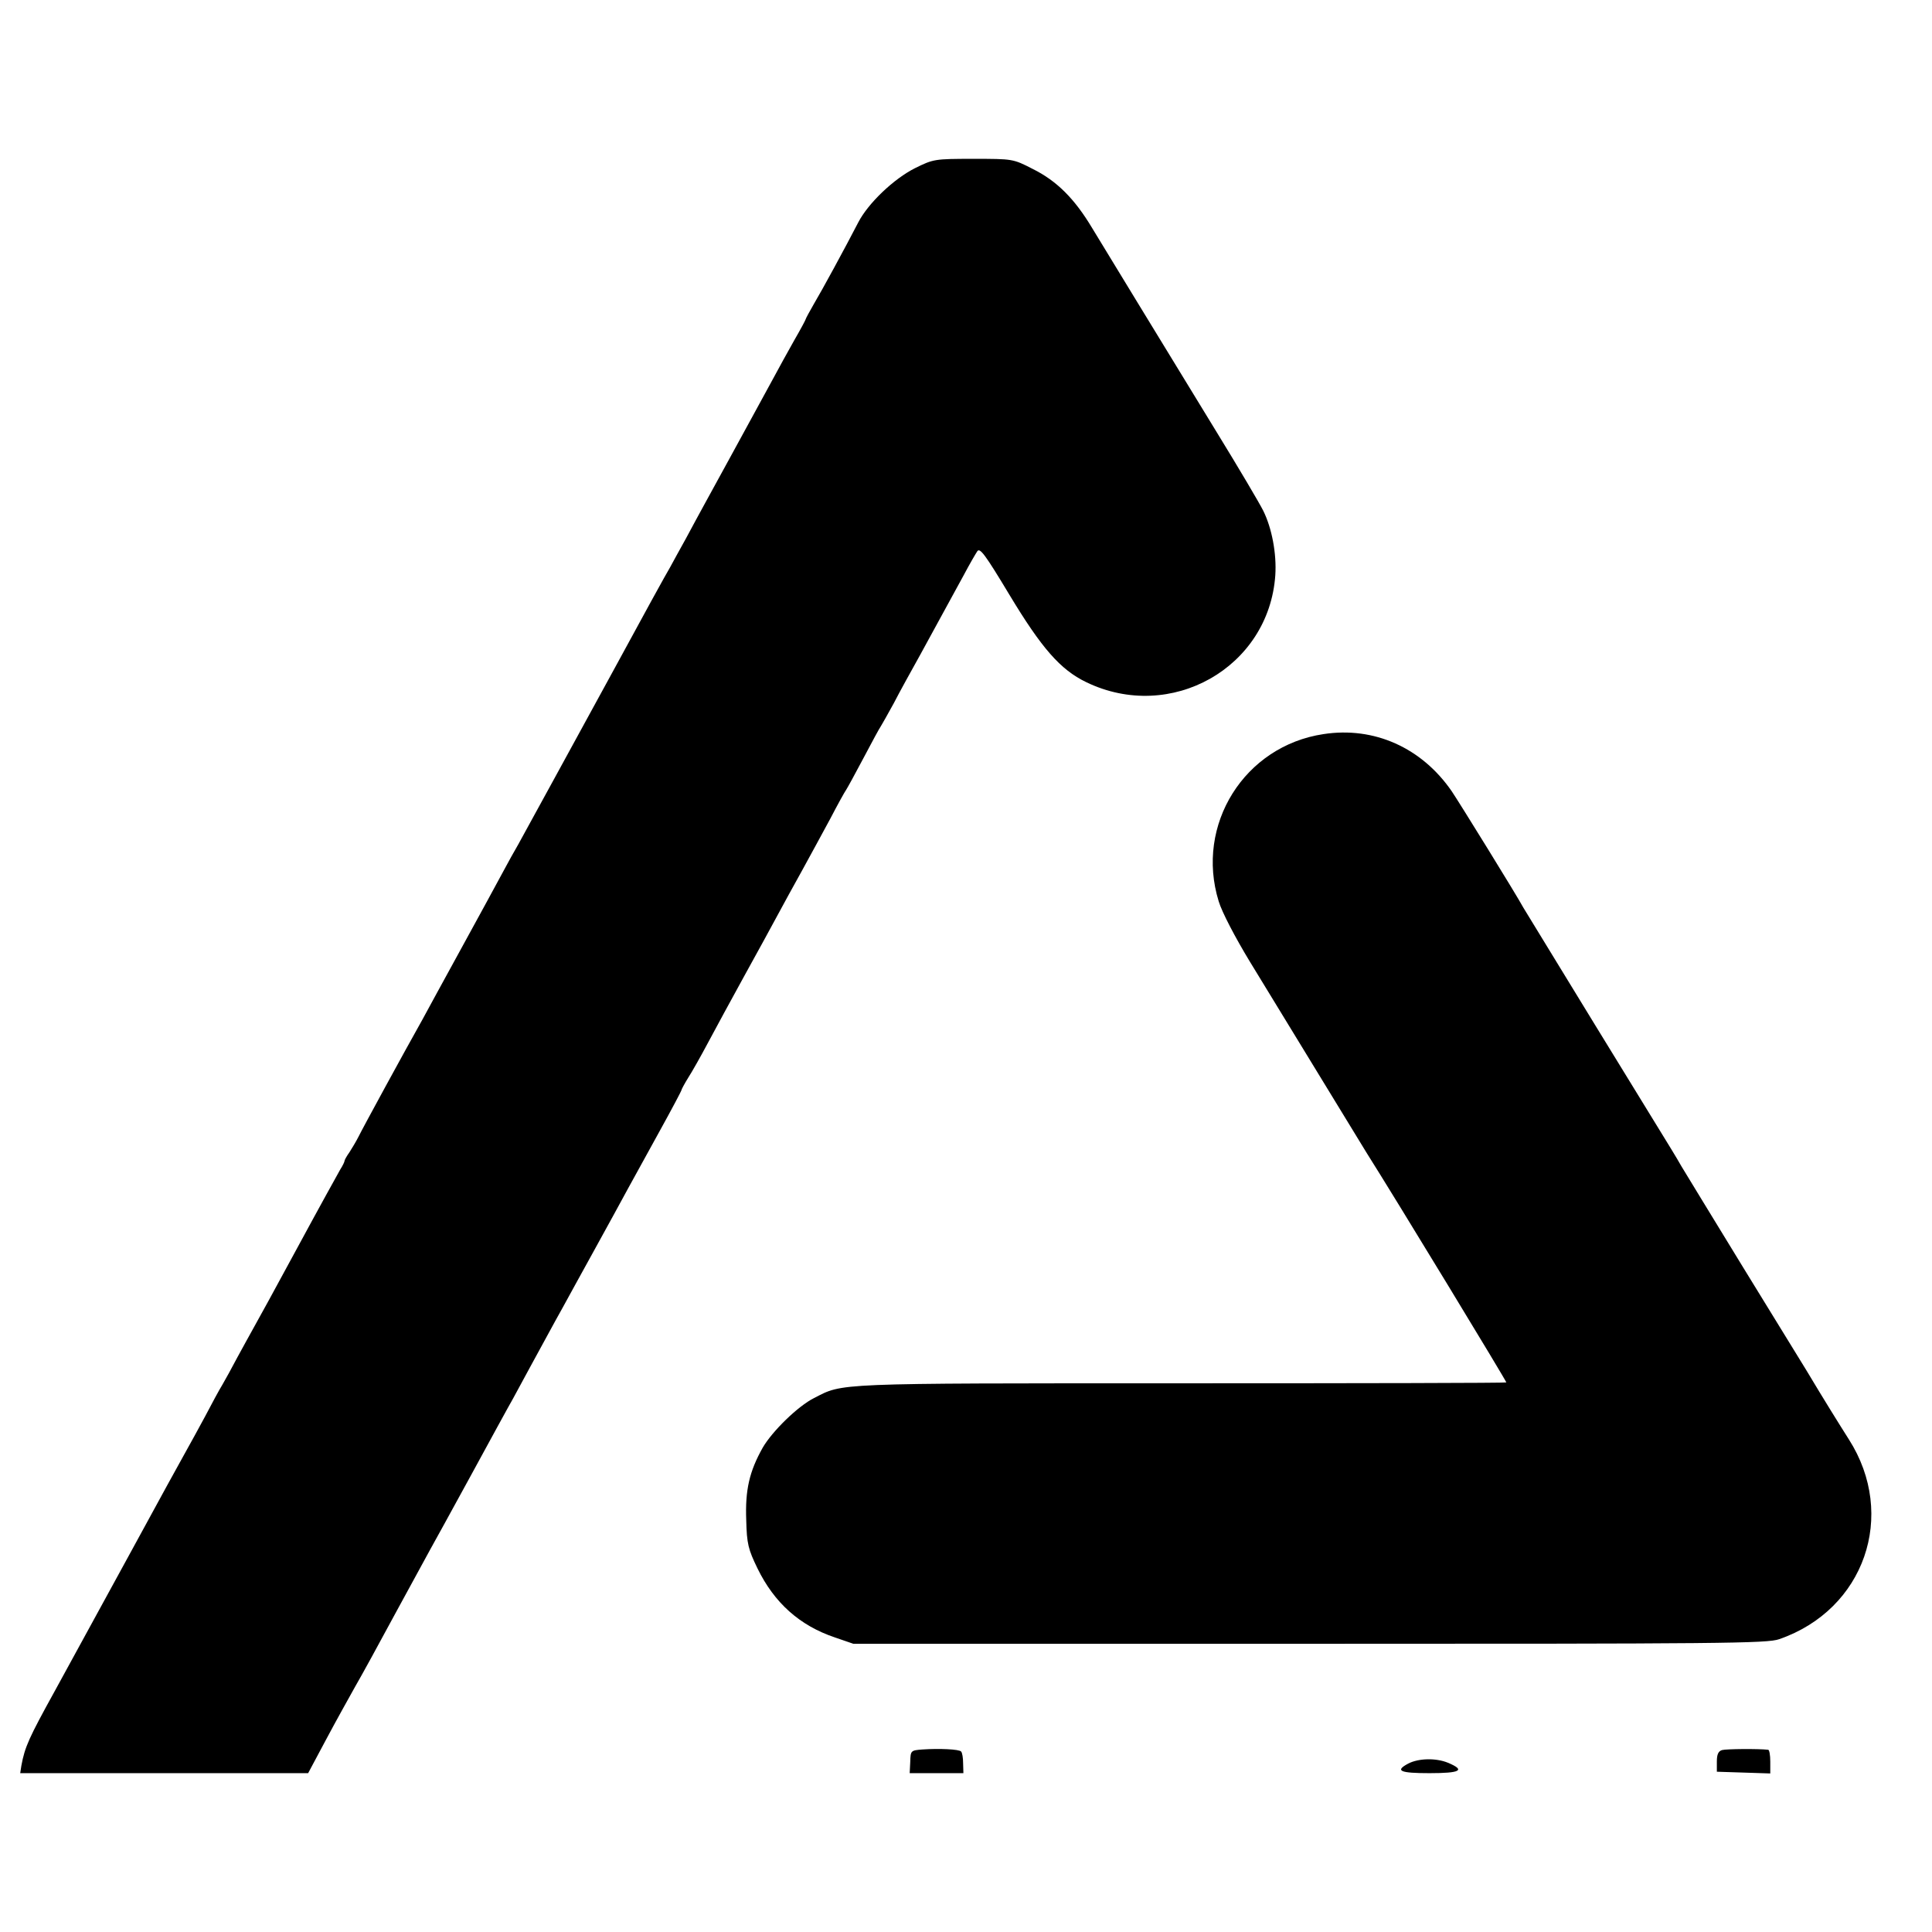
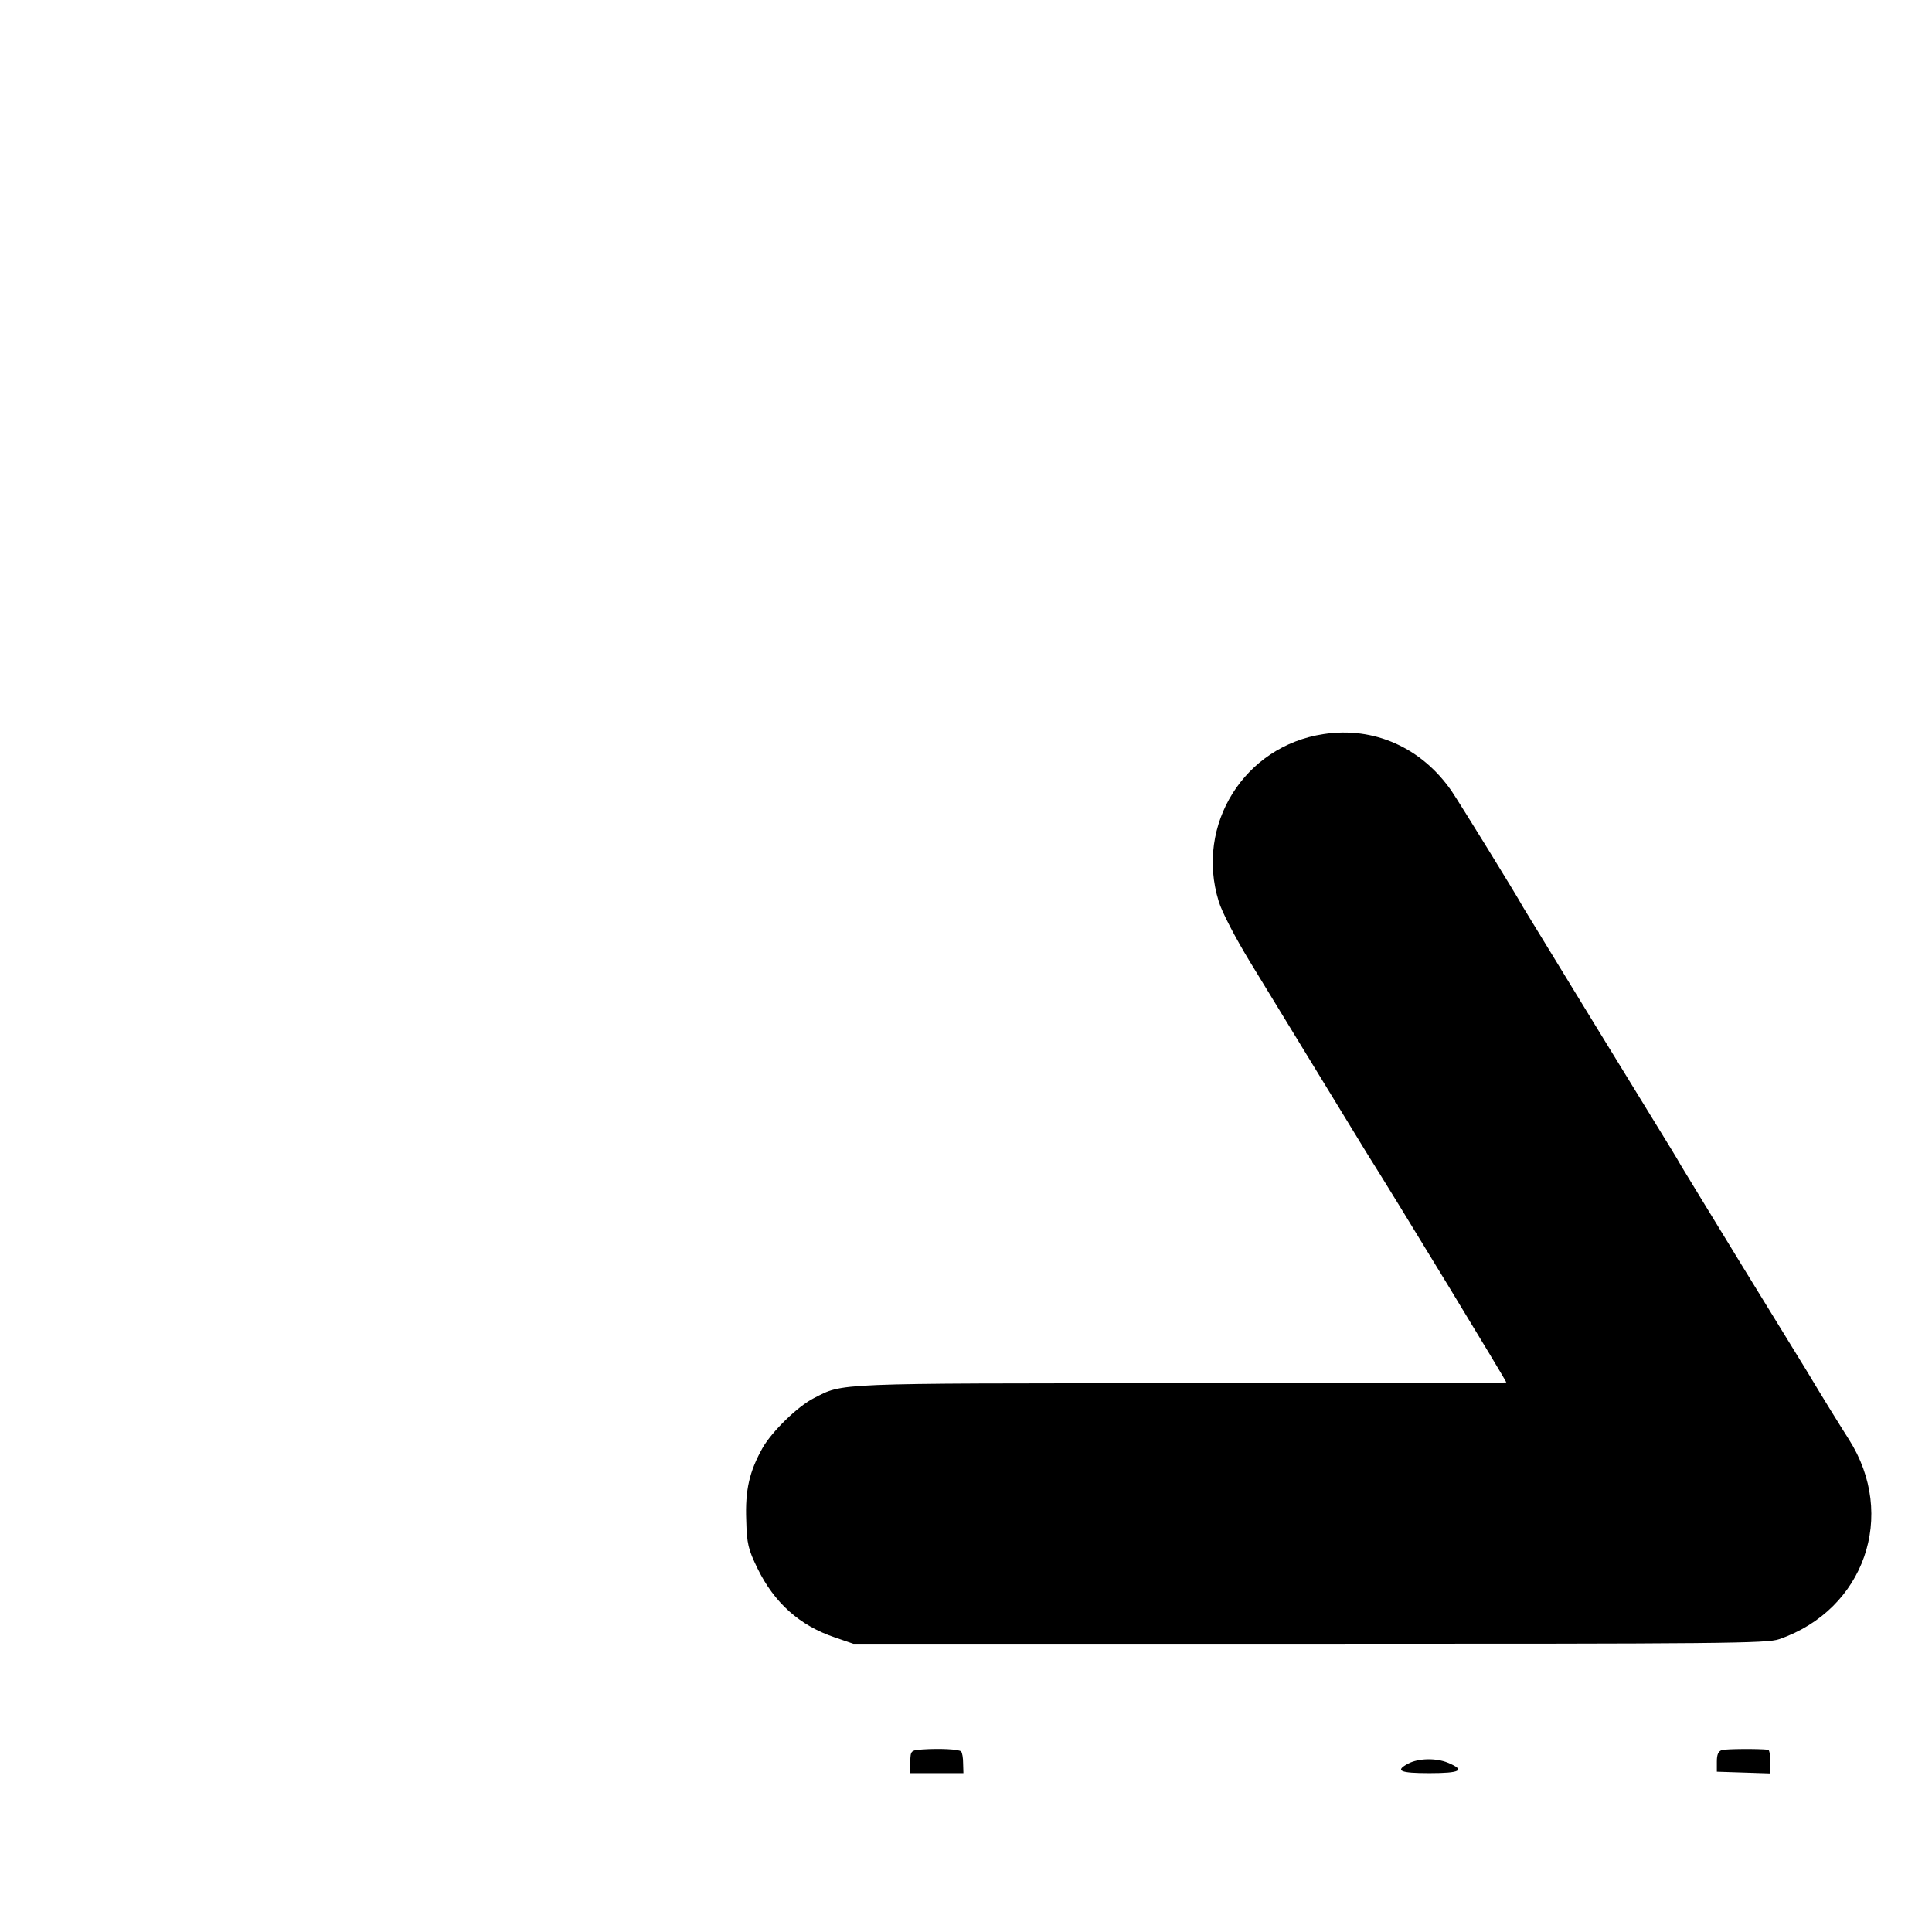
<svg xmlns="http://www.w3.org/2000/svg" version="1.0" width="669pt" height="669pt" viewBox="0 0 669 669" preserveAspectRatio="xMidYMid meet">
  <g transform="translate(0,669) scale(0.1,-0.1)" fill="#000000" stroke="none">
-     <path d="M3169 6108 c-74 -37 -163 -122 -197 -188 -46 -89 -126 -236 -154 -283 -15 -26 -28 -50 -28 -52 0 -2 -17 -34 -39 -72 -21 -37 -55 -99 -76 -138 -21 -38 -48 -88 -60 -110 -34 -63 -145 -265 -175 -320 -15 -27 -44 -81 -65 -120 -21 -38 -46 -83 -55 -100 -10 -16 -98 -176 -195 -355 -98 -179 -190 -347 -205 -375 -70 -128 -106 -193 -126 -230 -13 -22 -35 -62 -50 -90 -47 -88 -256 -468 -281 -515 -63 -112 -208 -378 -221 -405 -8 -16 -23 -41 -32 -55 -10 -14 -17 -27 -17 -30 0 -3 -6 -16 -15 -30 -8 -14 -75 -135 -148 -270 -73 -135 -142 -261 -153 -280 -11 -19 -35 -64 -55 -100 -19 -36 -42 -78 -52 -95 -10 -16 -37 -66 -60 -110 -24 -44 -52 -96 -63 -115 -11 -19 -101 -183 -200 -365 -234 -428 -225 -412 -257 -470 -90 -163 -104 -194 -116 -259 l-4 -26 498 0 499 0 63 118 c34 64 80 146 100 182 21 36 84 151 140 255 57 105 111 204 120 220 10 17 72 131 139 253 67 123 133 244 148 270 14 26 40 74 58 107 18 33 45 83 60 110 15 28 40 73 55 100 15 28 65 118 110 200 46 83 97 177 115 210 18 33 67 122 109 198 42 76 76 140 76 143 0 2 10 21 23 42 13 20 44 75 69 122 25 47 81 150 125 230 44 80 96 174 115 210 19 36 58 106 85 155 27 50 72 131 98 180 26 50 51 95 55 100 4 6 31 55 60 110 29 55 56 105 60 110 4 6 24 42 45 80 20 39 61 113 90 165 63 115 106 194 153 280 19 36 40 72 46 81 9 14 28 -12 111 -150 112 -186 177 -260 266 -303 293 -142 633 50 655 370 5 75 -12 164 -42 224 -13 26 -85 148 -160 270 -210 344 -382 625 -432 708 -61 102 -123 164 -206 205 -68 35 -69 35 -206 35 -134 0 -138 -1 -201 -32z" />
    <path d="M4583 4148 c-274 -41 -445 -314 -363 -579 11 -37 57 -125 108 -209 49 -80 153 -251 232 -380 79 -129 156 -255 171 -280 105 -166 487 -795 485 -797 -1 -2 -509 -3 -1128 -3 -1212 0 -1167 1 -1269 -51 -56 -28 -145 -115 -178 -172 -46 -82 -61 -146 -57 -251 2 -82 7 -101 39 -167 58 -119 146 -198 268 -239 l64 -22 1580 0 c1423 0 1585 1 1626 16 295 102 409 429 241 692 -33 52 -86 137 -147 239 -11 18 -110 179 -220 358 -110 180 -206 337 -213 349 -7 13 -23 39 -35 59 -12 20 -130 212 -262 427 -132 215 -244 400 -250 409 -25 46 -221 363 -248 403 -104 151 -269 225 -444 198z" />
    <path d="M3194 632 c-40 -3 -41 -4 -42 -42 l-2 -40 93 0 93 0 -1 34 c0 19 -3 37 -7 41 -7 8 -76 11 -134 7z" />
    <path d="M5963 630 c-13 -4 -18 -15 -18 -40 l0 -35 93 -3 92 -3 0 41 c0 22 -3 40 -7 41 -34 4 -146 3 -160 -1z" />
    <path d="M4876 583 c-47 -25 -28 -33 74 -33 107 0 126 10 64 36 -41 17 -102 16 -138 -3z" />
  </g>
</svg>